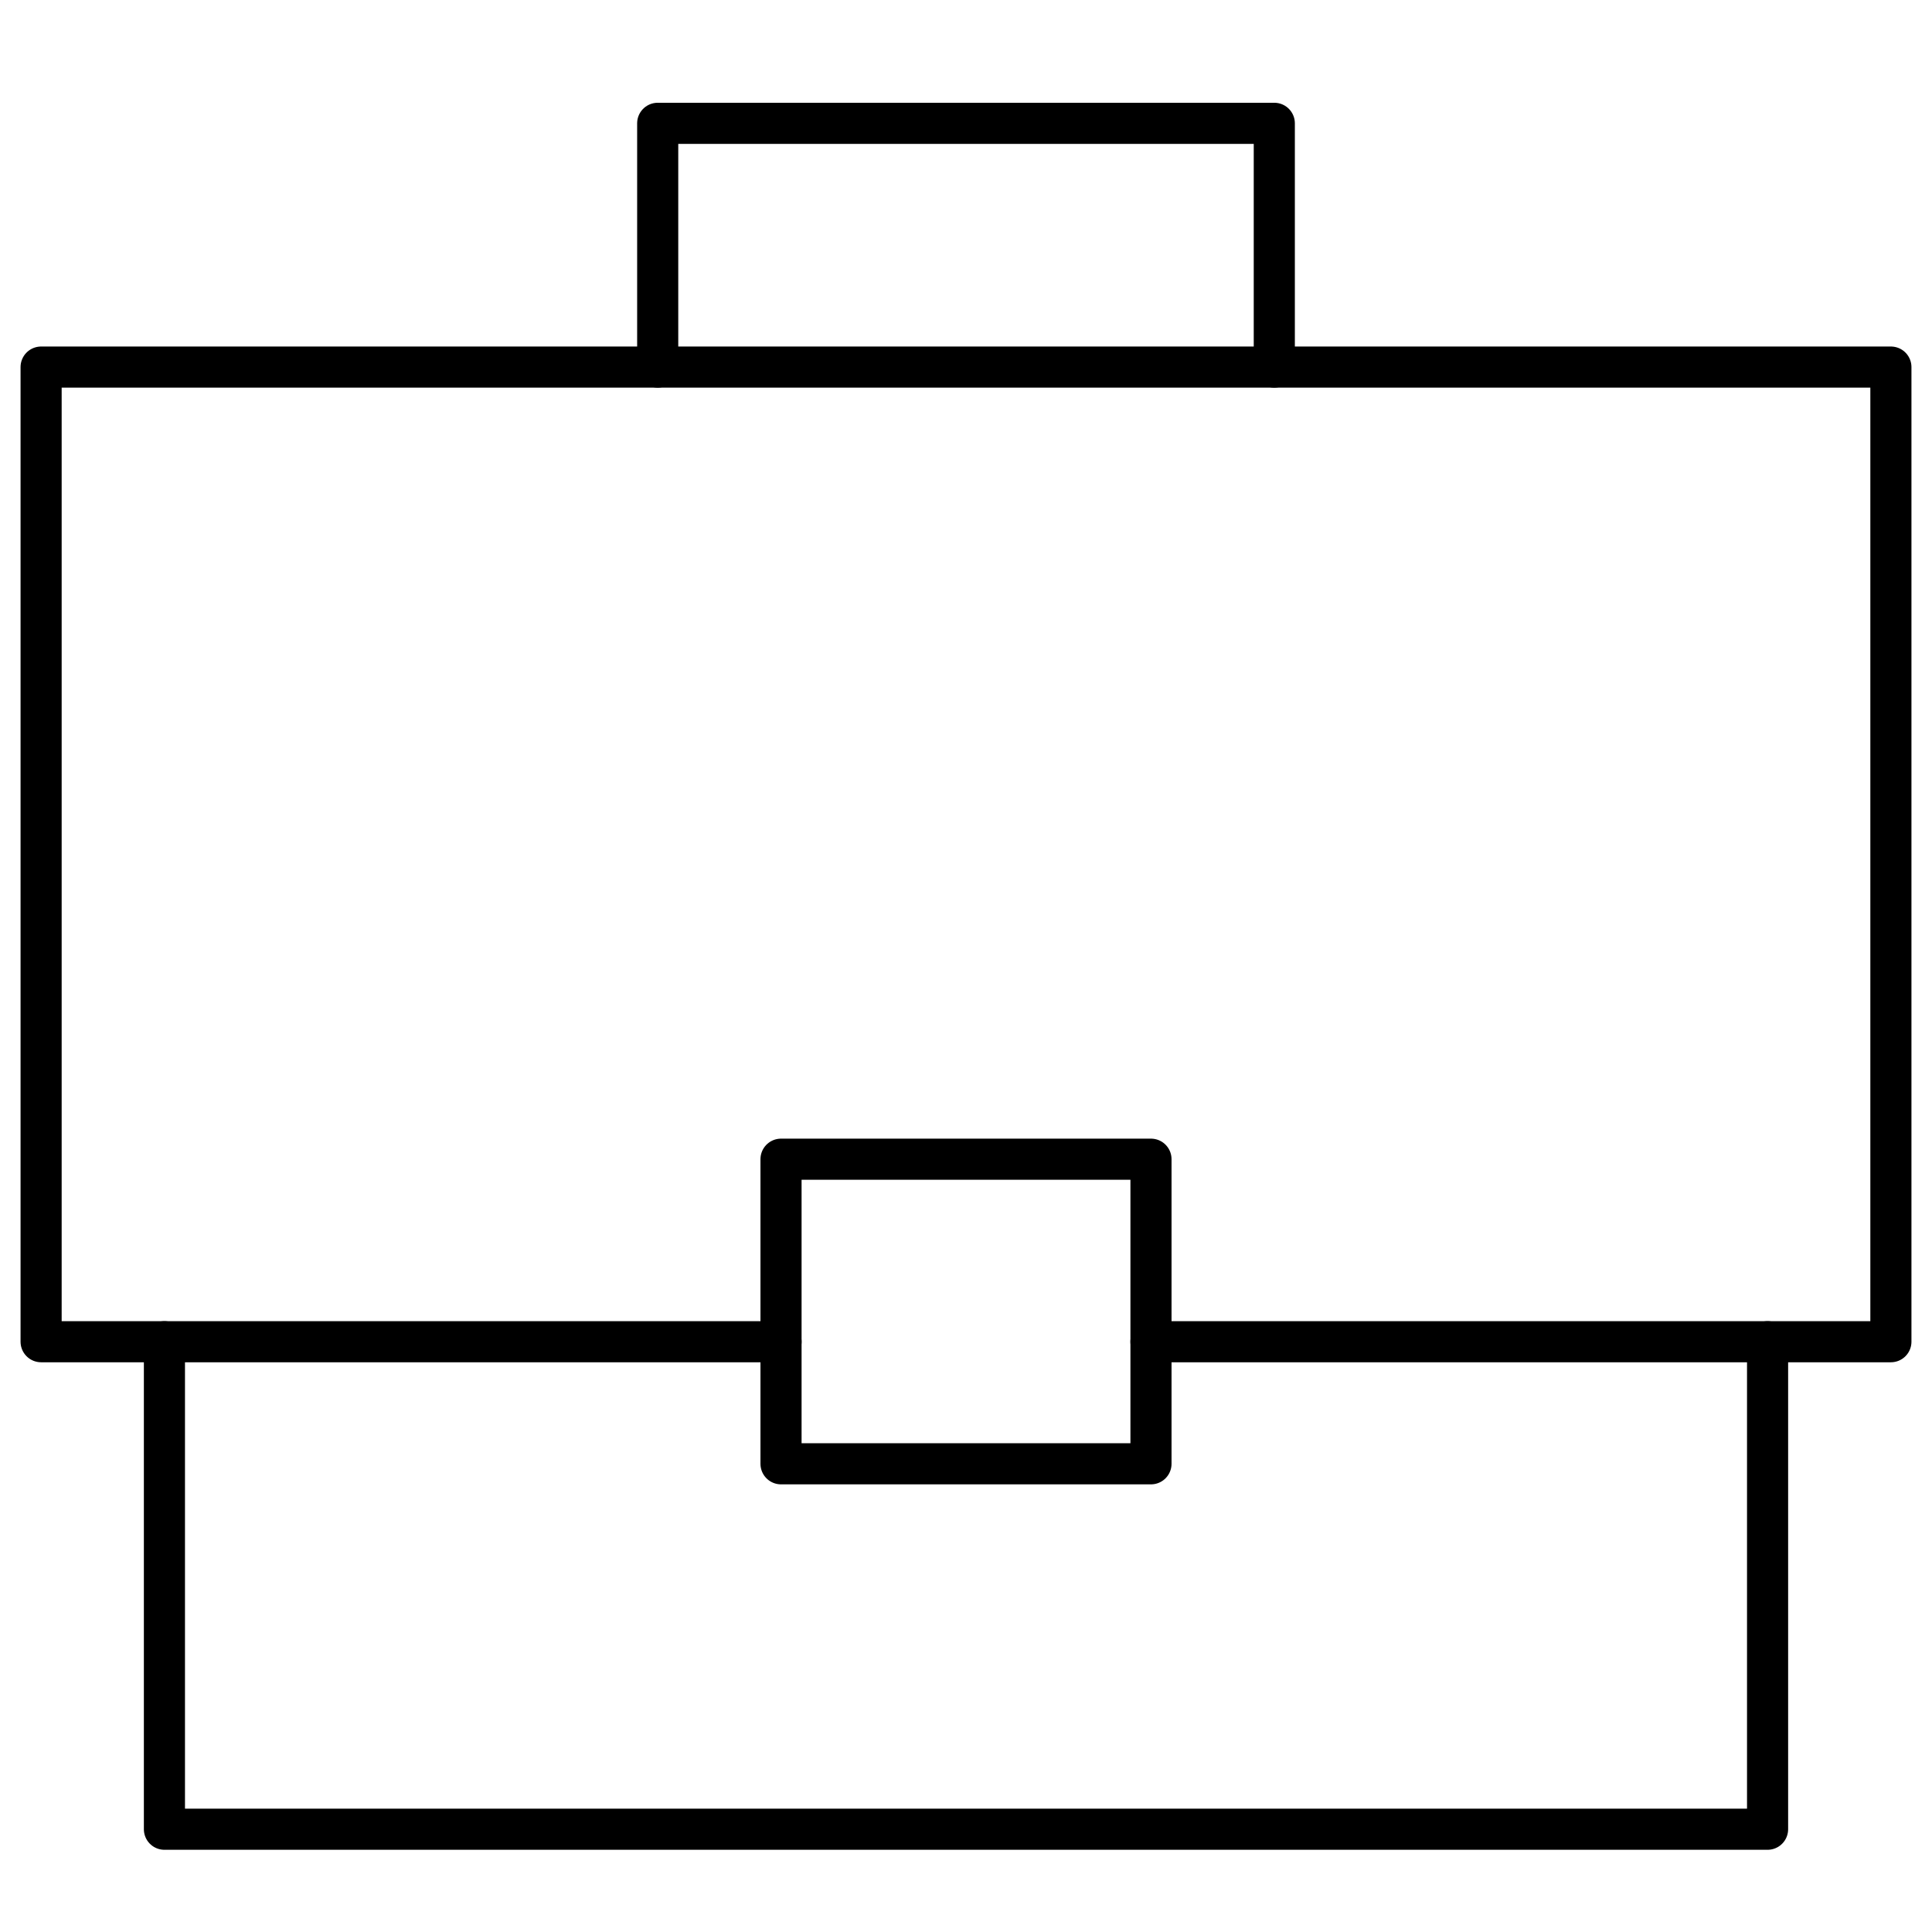
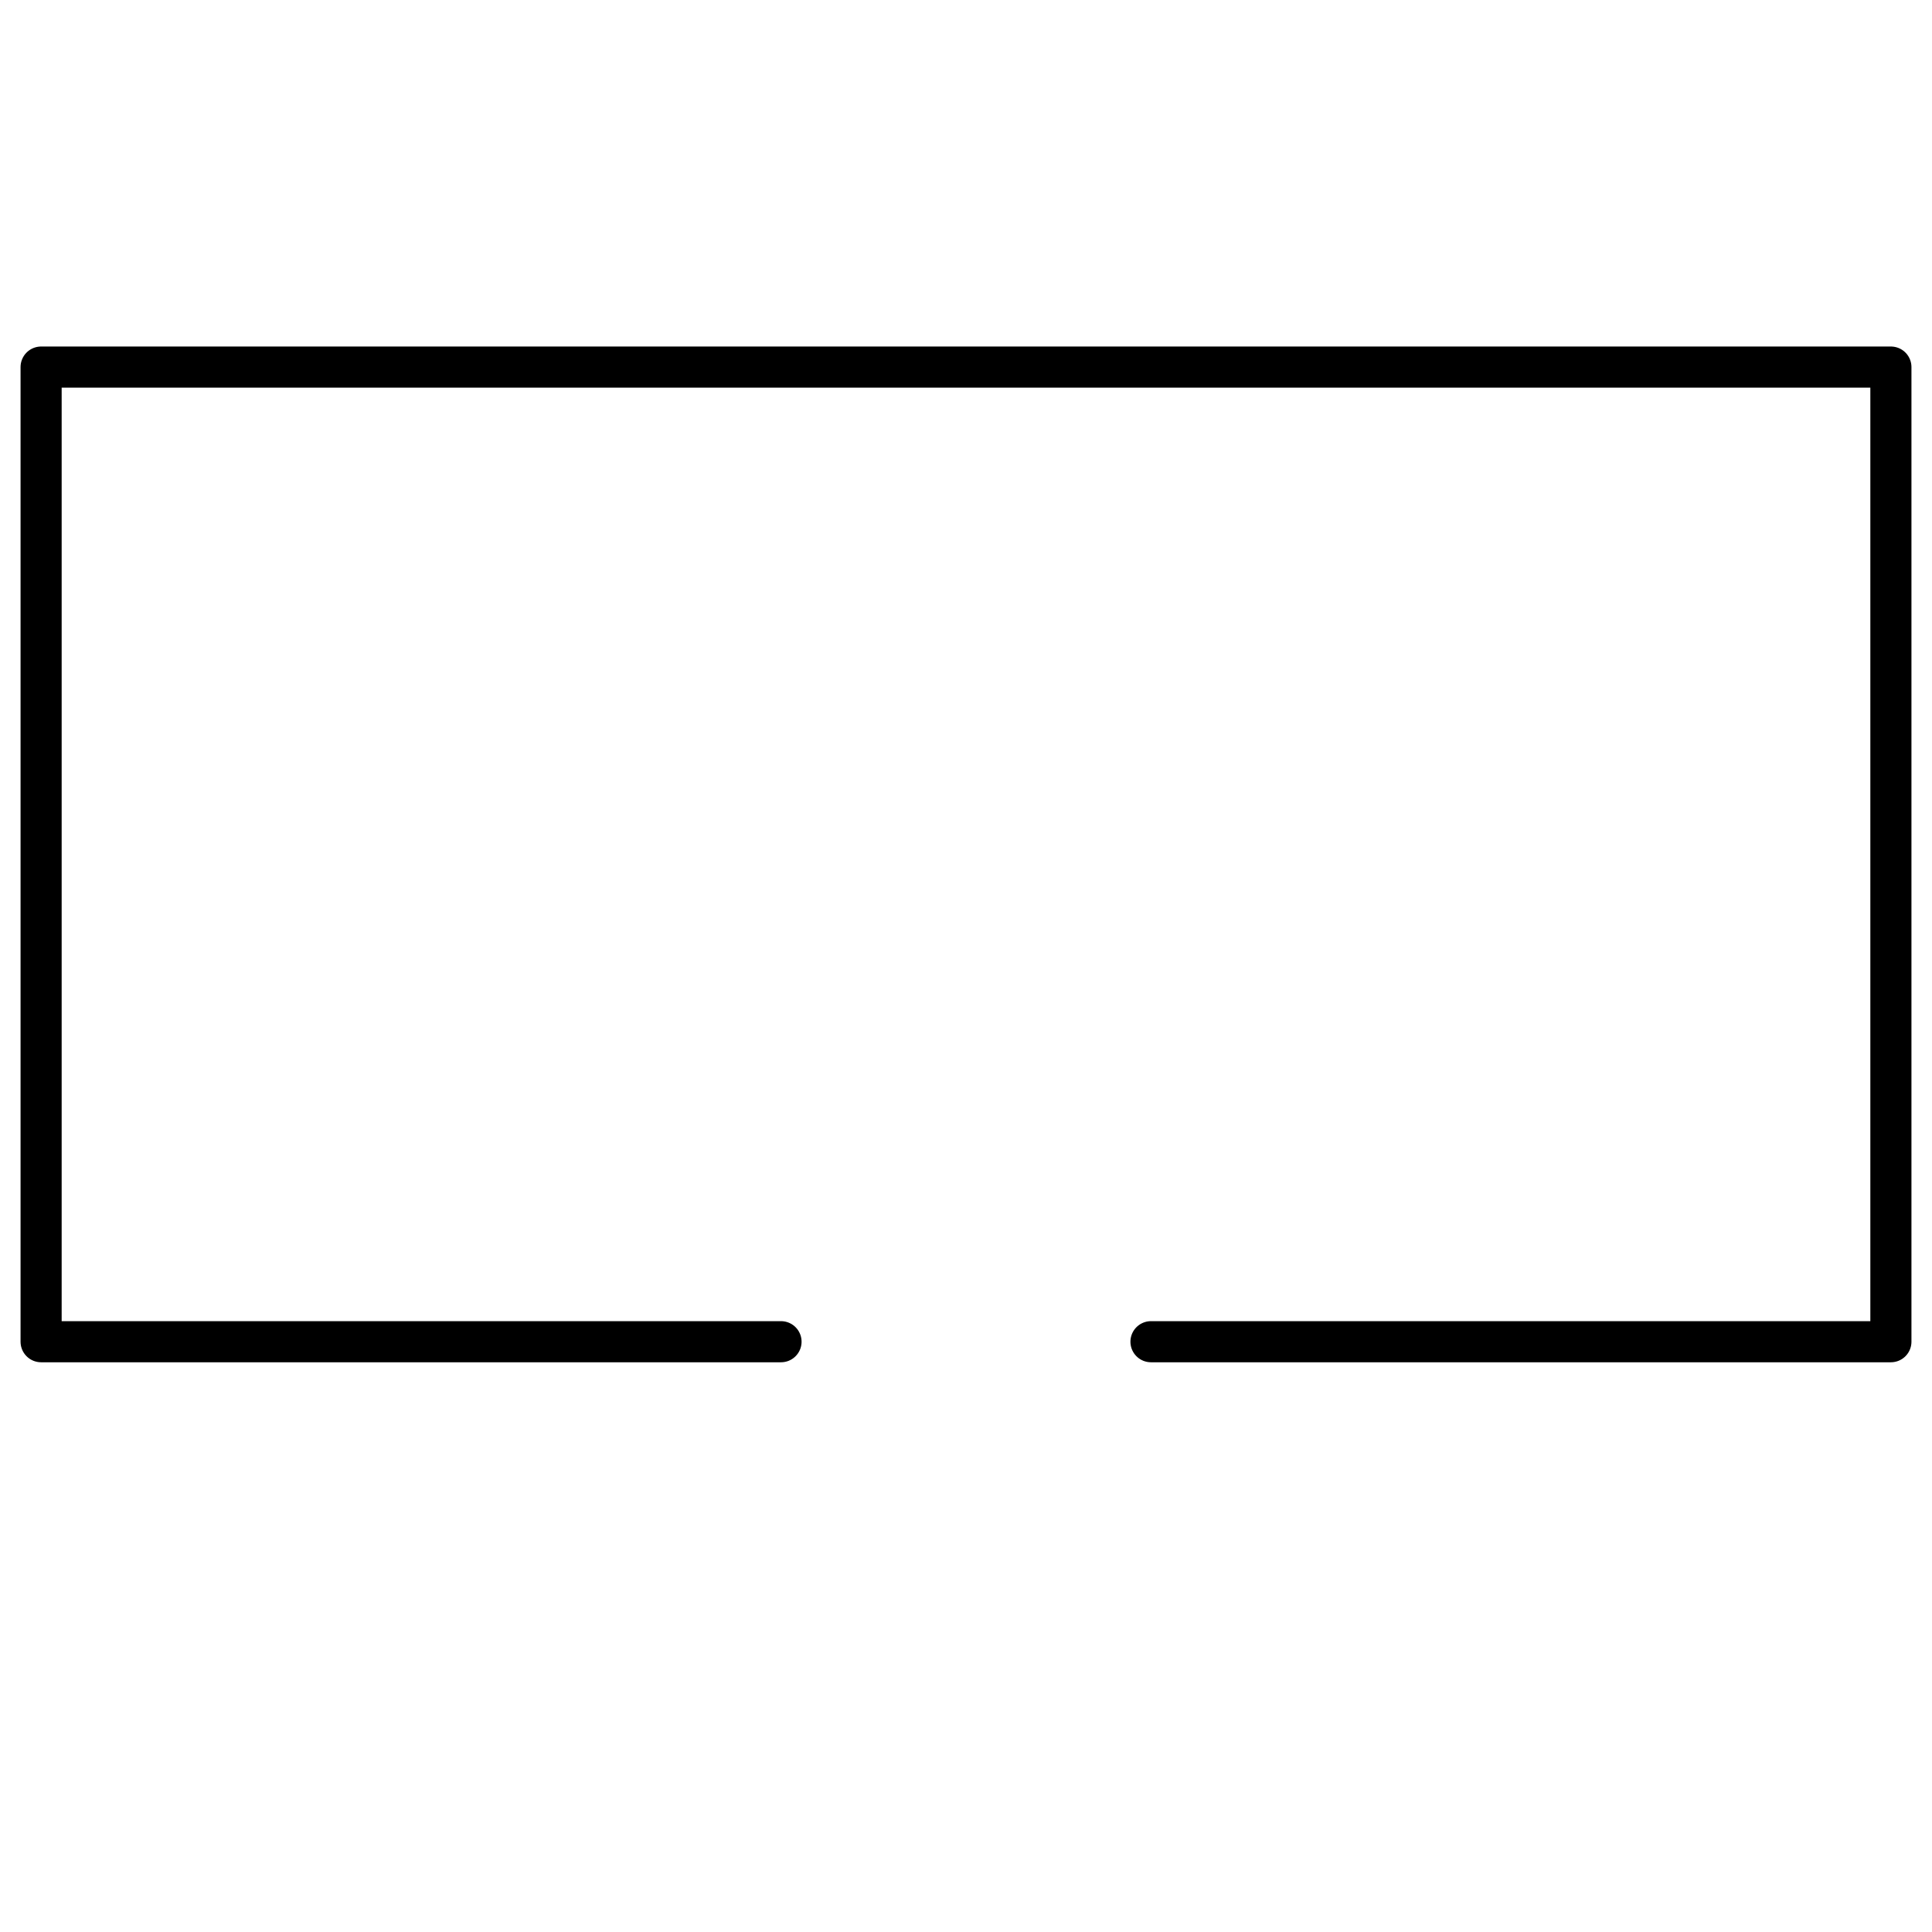
<svg xmlns="http://www.w3.org/2000/svg" width="47" height="47" viewBox="0 0 47 47" fill="none">
  <path d="M19 32.64H1V8.93H46V32.64H28" stroke="black" stroke-linecap="round" stroke-linejoin="round" />
-   <path d="M43 32.64V44.5H4V32.64" stroke="black" stroke-linecap="round" stroke-linejoin="round" />
-   <path d="M16 8.93V3H31V8.93" stroke="black" stroke-linecap="round" stroke-linejoin="round" />
-   <path d="M28 28.2H19V35.61H28V28.2Z" stroke="black" stroke-linecap="round" stroke-linejoin="round" />
</svg>